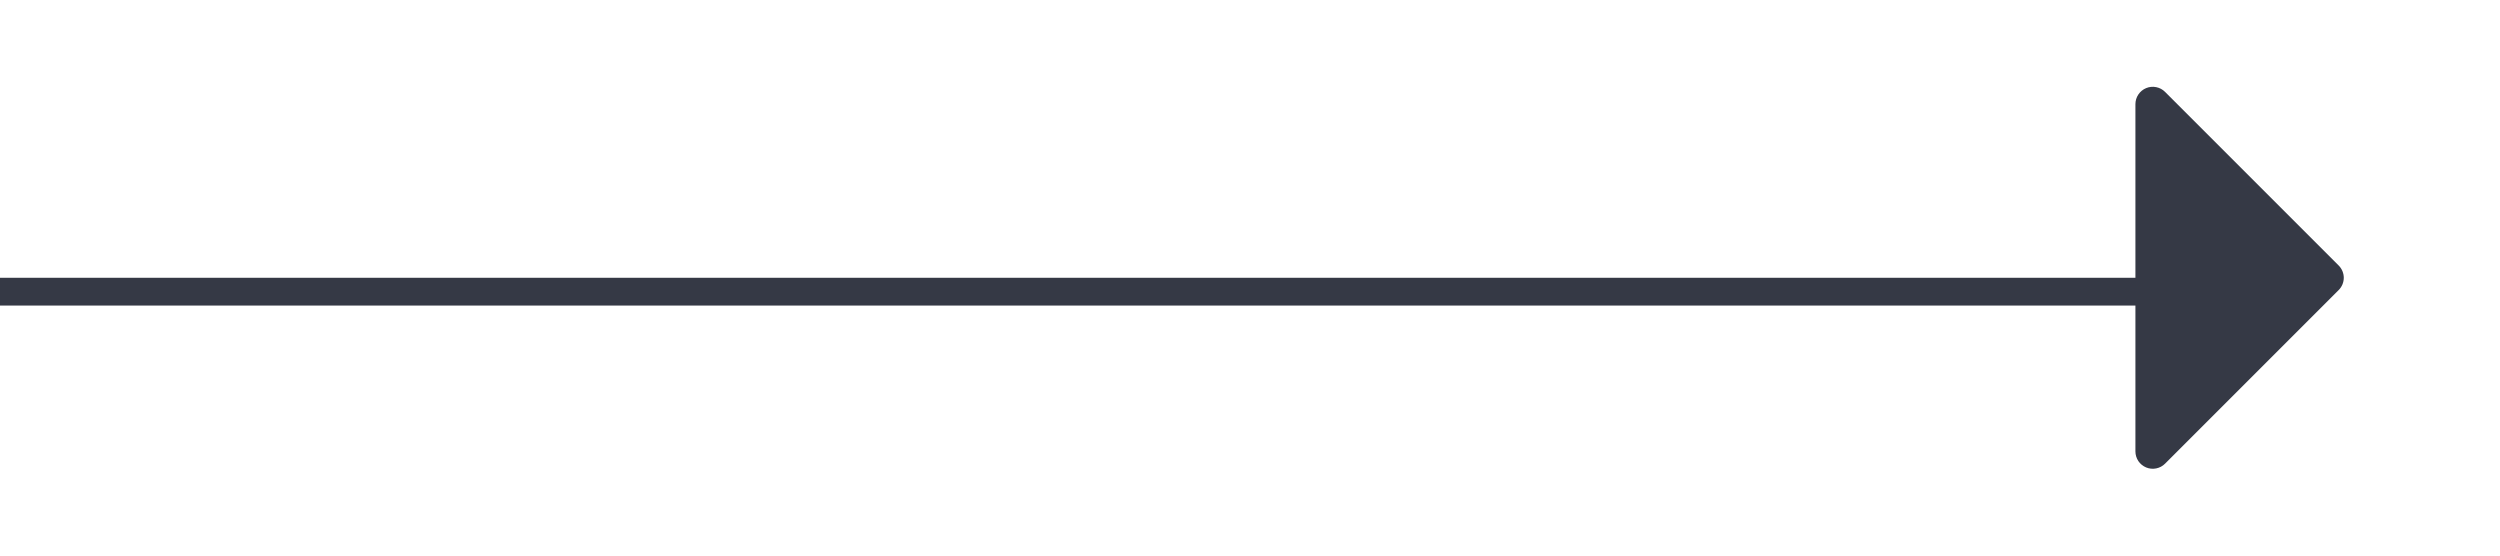
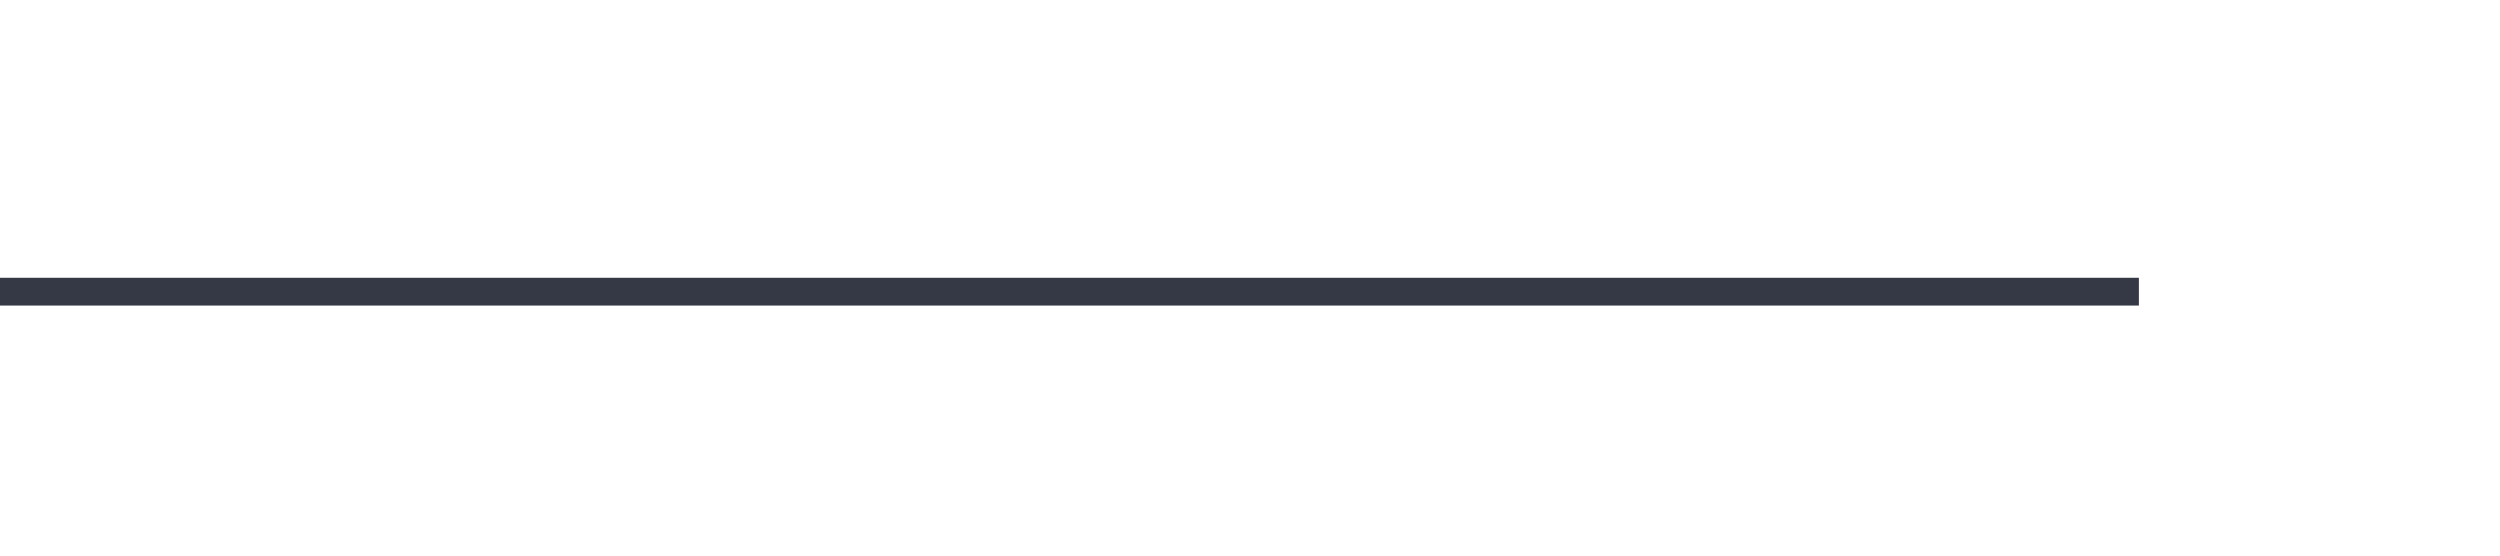
<svg xmlns="http://www.w3.org/2000/svg" width="90" height="20" viewBox="0 0 90 20" fill="none">
  <line x1="4.37114e-08" y1="10.5" x2="77" y2="10.5" stroke="#353945" />
-   <path d="M84.192 10.442L77.942 16.692C77.855 16.78 77.743 16.839 77.622 16.863C77.501 16.888 77.375 16.875 77.261 16.828C77.147 16.78 77.049 16.7 76.98 16.598C76.912 16.495 76.875 16.374 76.875 16.25V3.75C76.875 3.626 76.912 3.505 76.98 3.403C77.049 3.3 77.147 3.219 77.261 3.172C77.375 3.125 77.501 3.112 77.622 3.137C77.743 3.161 77.855 3.22 77.942 3.308L84.192 9.558C84.25 9.616 84.296 9.685 84.328 9.761C84.359 9.837 84.376 9.918 84.376 10C84.376 10.082 84.359 10.164 84.328 10.239C84.296 10.315 84.25 10.384 84.192 10.442Z" fill="#353945" />
</svg>